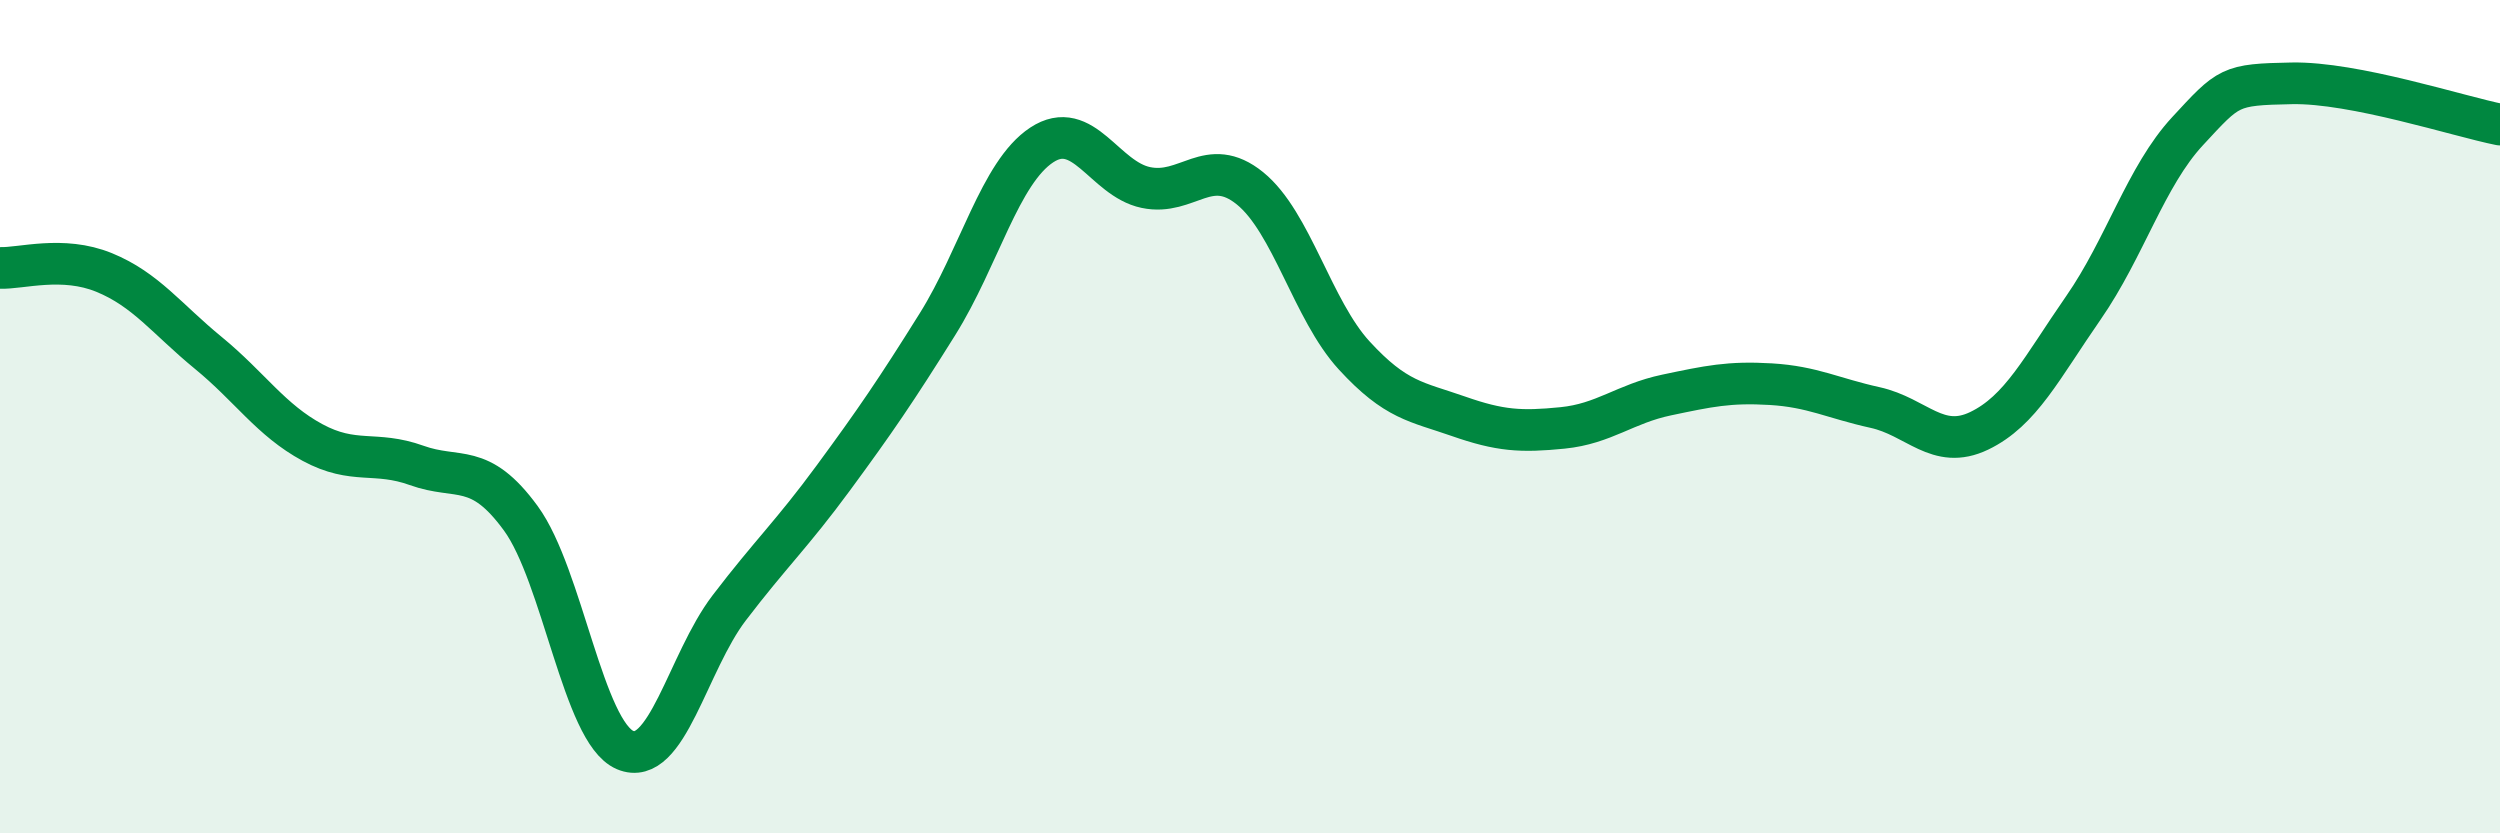
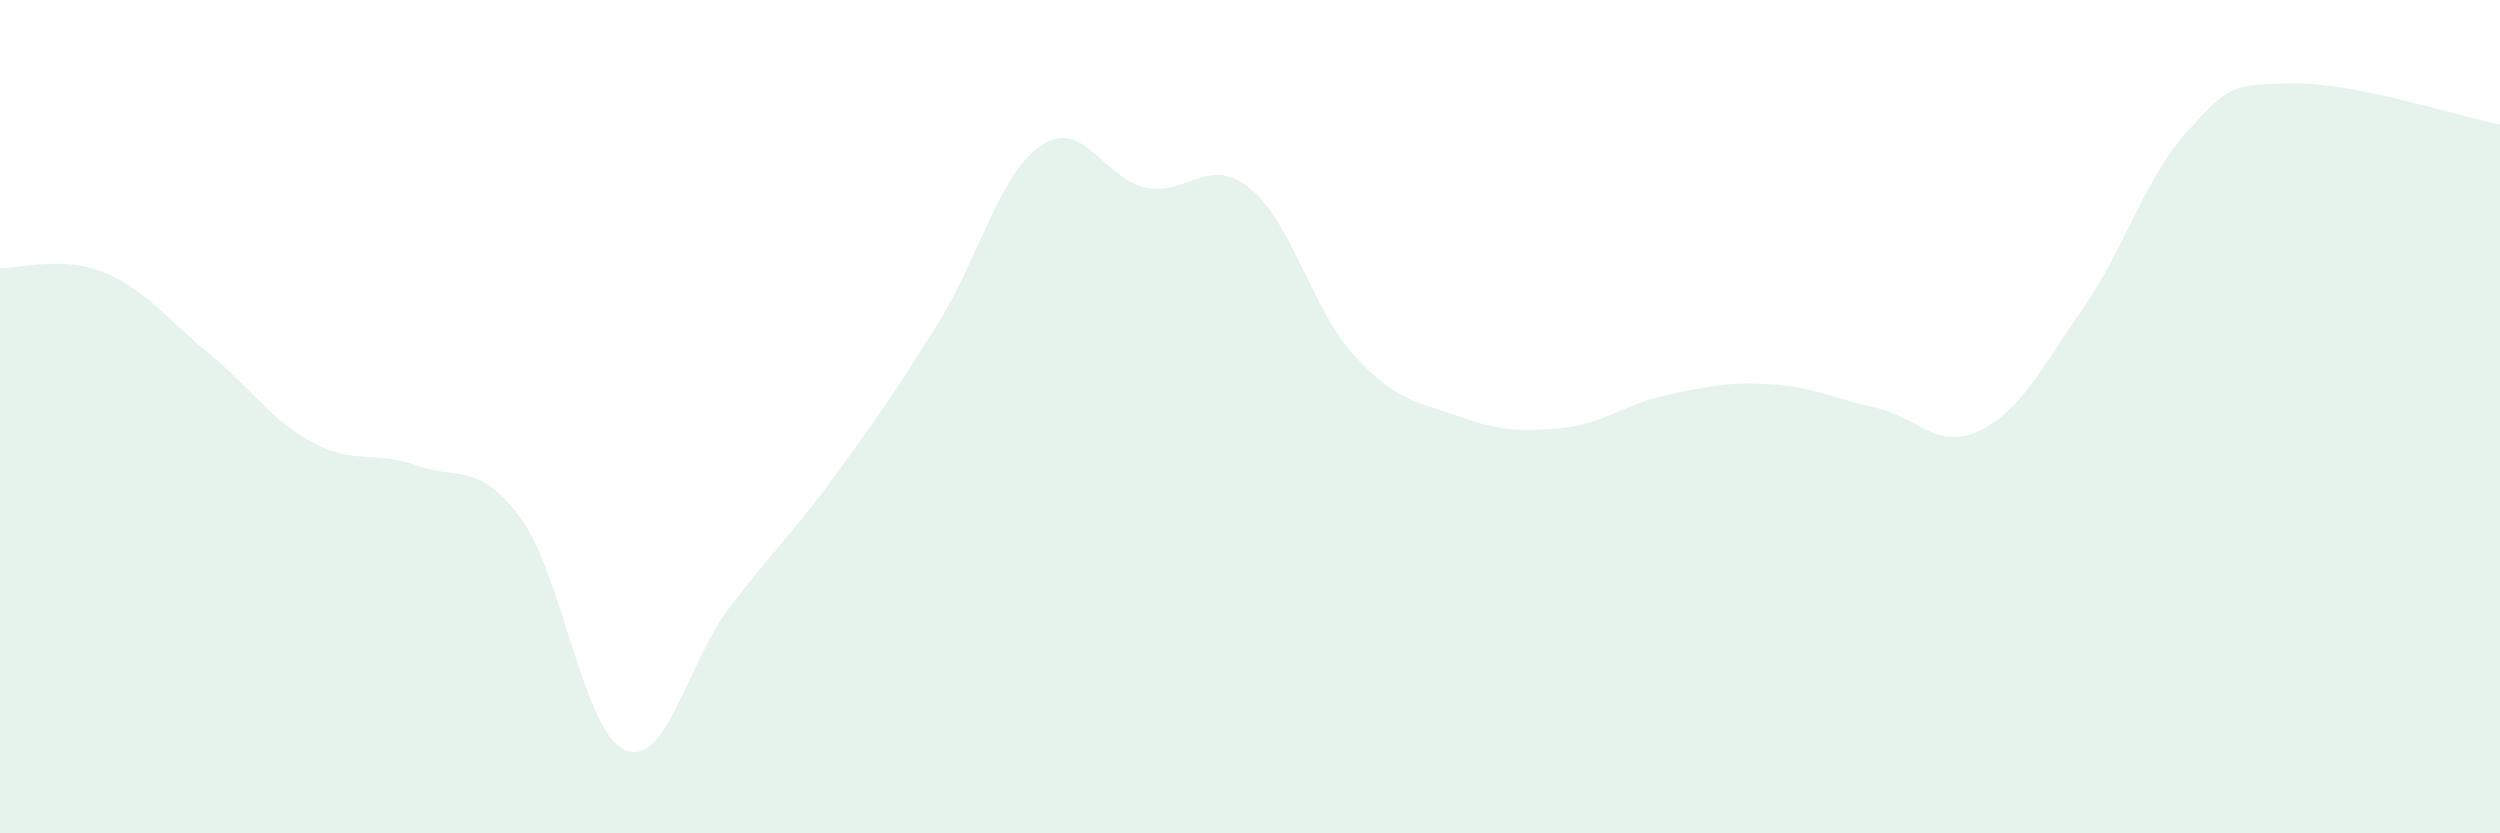
<svg xmlns="http://www.w3.org/2000/svg" width="60" height="20" viewBox="0 0 60 20">
  <path d="M 0,6.43 C 0.5,6.45 1.5,6.13 2.5,6.54 C 3.5,6.95 4,7.65 5,8.47 C 6,9.29 6.5,10.08 7.5,10.62 C 8.5,11.16 9,10.81 10,11.17 C 11,11.53 11.5,11.07 12.5,12.44 C 13.5,13.81 14,17.57 15,18 C 16,18.43 16.5,15.9 17.5,14.59 C 18.5,13.28 19,12.83 20,11.47 C 21,10.11 21.5,9.38 22.5,7.78 C 23.5,6.18 24,4.14 25,3.48 C 26,2.82 26.5,4.29 27.5,4.5 C 28.5,4.71 29,3.71 30,4.52 C 31,5.33 31.5,7.44 32.5,8.53 C 33.5,9.62 34,9.64 35,9.99 C 36,10.34 36.5,10.37 37.5,10.27 C 38.5,10.17 39,9.69 40,9.48 C 41,9.27 41.5,9.16 42.5,9.22 C 43.5,9.28 44,9.56 45,9.78 C 46,10 46.5,10.82 47.5,10.34 C 48.5,9.86 49,8.83 50,7.39 C 51,5.95 51.5,4.23 52.5,3.15 C 53.5,2.07 53.5,2.03 55,2 C 56.5,1.97 59,2.79 60,2.99L60 20L0 20Z" fill="#008740" opacity="0.1" stroke-linecap="round" stroke-linejoin="round" />
-   <path d="M 0,6.43 C 0.5,6.45 1.5,6.13 2.5,6.54 C 3.5,6.95 4,7.65 5,8.47 C 6,9.29 6.5,10.08 7.5,10.62 C 8.5,11.16 9,10.81 10,11.17 C 11,11.53 11.5,11.07 12.5,12.44 C 13.5,13.81 14,17.57 15,18 C 16,18.43 16.5,15.9 17.5,14.59 C 18.5,13.28 19,12.83 20,11.47 C 21,10.11 21.5,9.38 22.5,7.78 C 23.5,6.18 24,4.14 25,3.48 C 26,2.82 26.5,4.29 27.5,4.5 C 28.5,4.71 29,3.71 30,4.52 C 31,5.33 31.5,7.44 32.5,8.53 C 33.5,9.62 34,9.64 35,9.99 C 36,10.34 36.5,10.37 37.5,10.27 C 38.5,10.17 39,9.69 40,9.48 C 41,9.27 41.5,9.16 42.5,9.22 C 43.5,9.28 44,9.56 45,9.78 C 46,10 46.5,10.82 47.5,10.34 C 48.5,9.86 49,8.83 50,7.39 C 51,5.95 51.5,4.23 52.5,3.15 C 53.5,2.07 53.5,2.03 55,2 C 56.5,1.97 59,2.79 60,2.99" stroke="#008740" stroke-width="1" fill="none" stroke-linecap="round" stroke-linejoin="round" />
</svg>